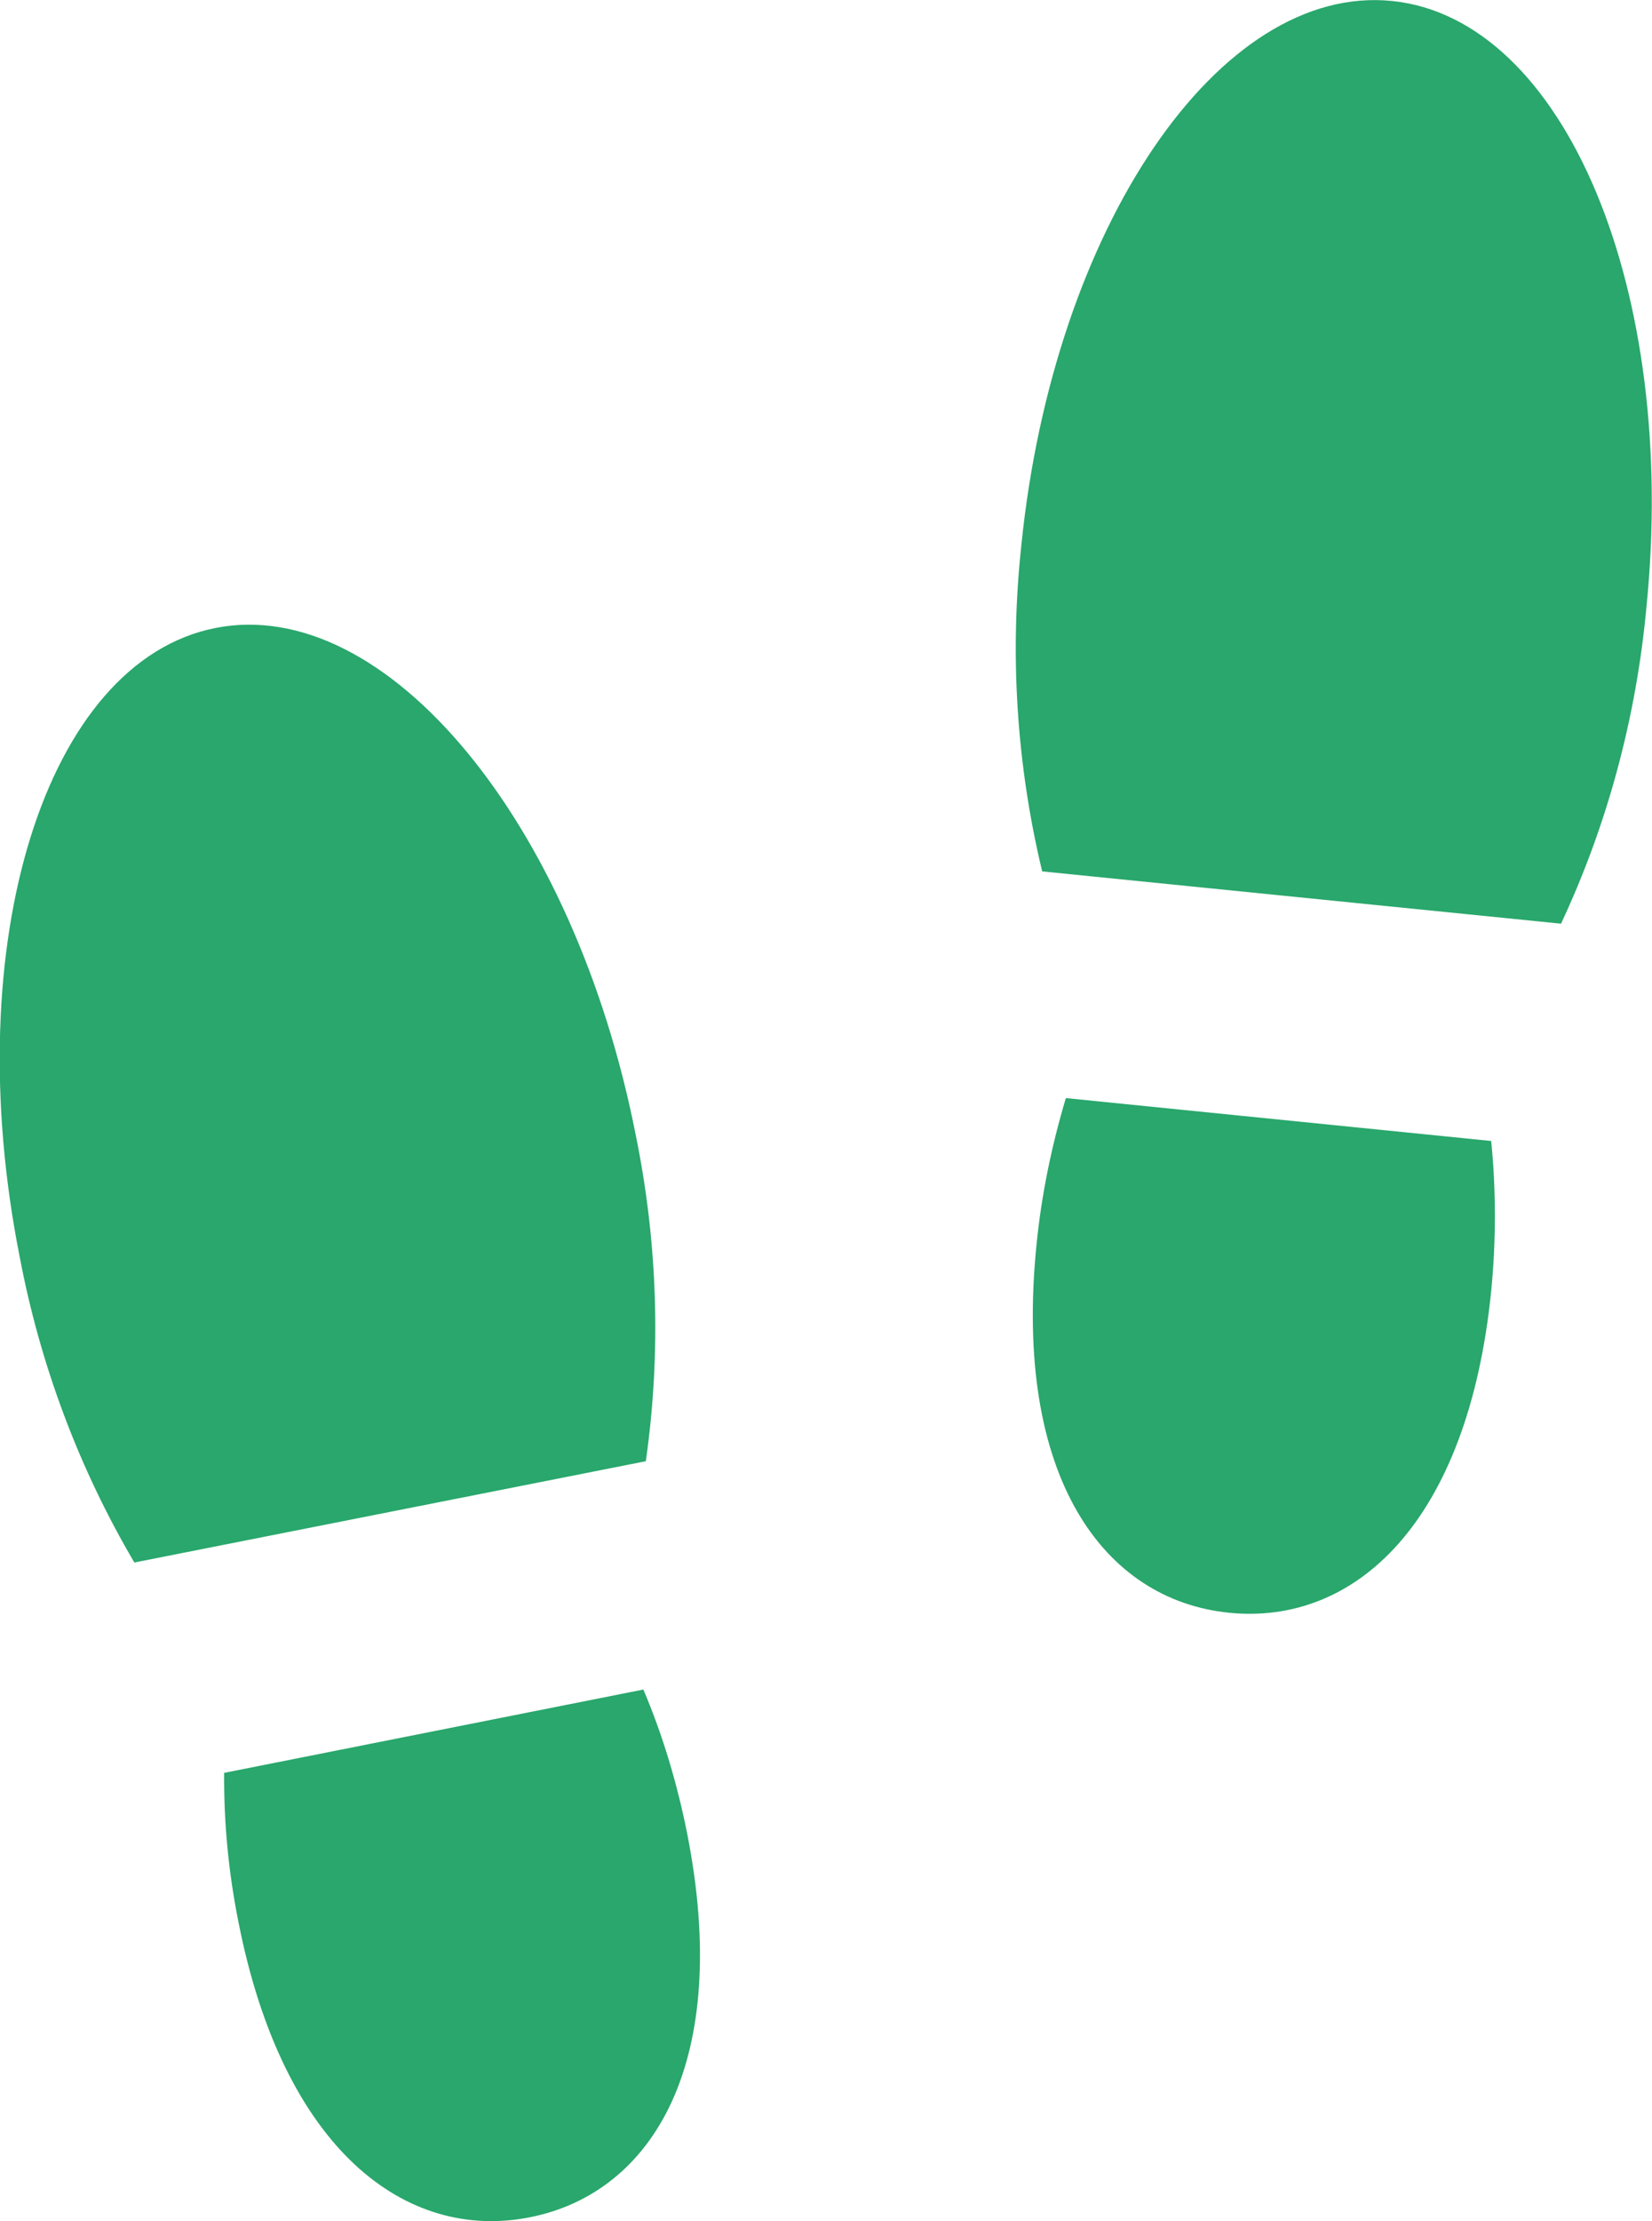
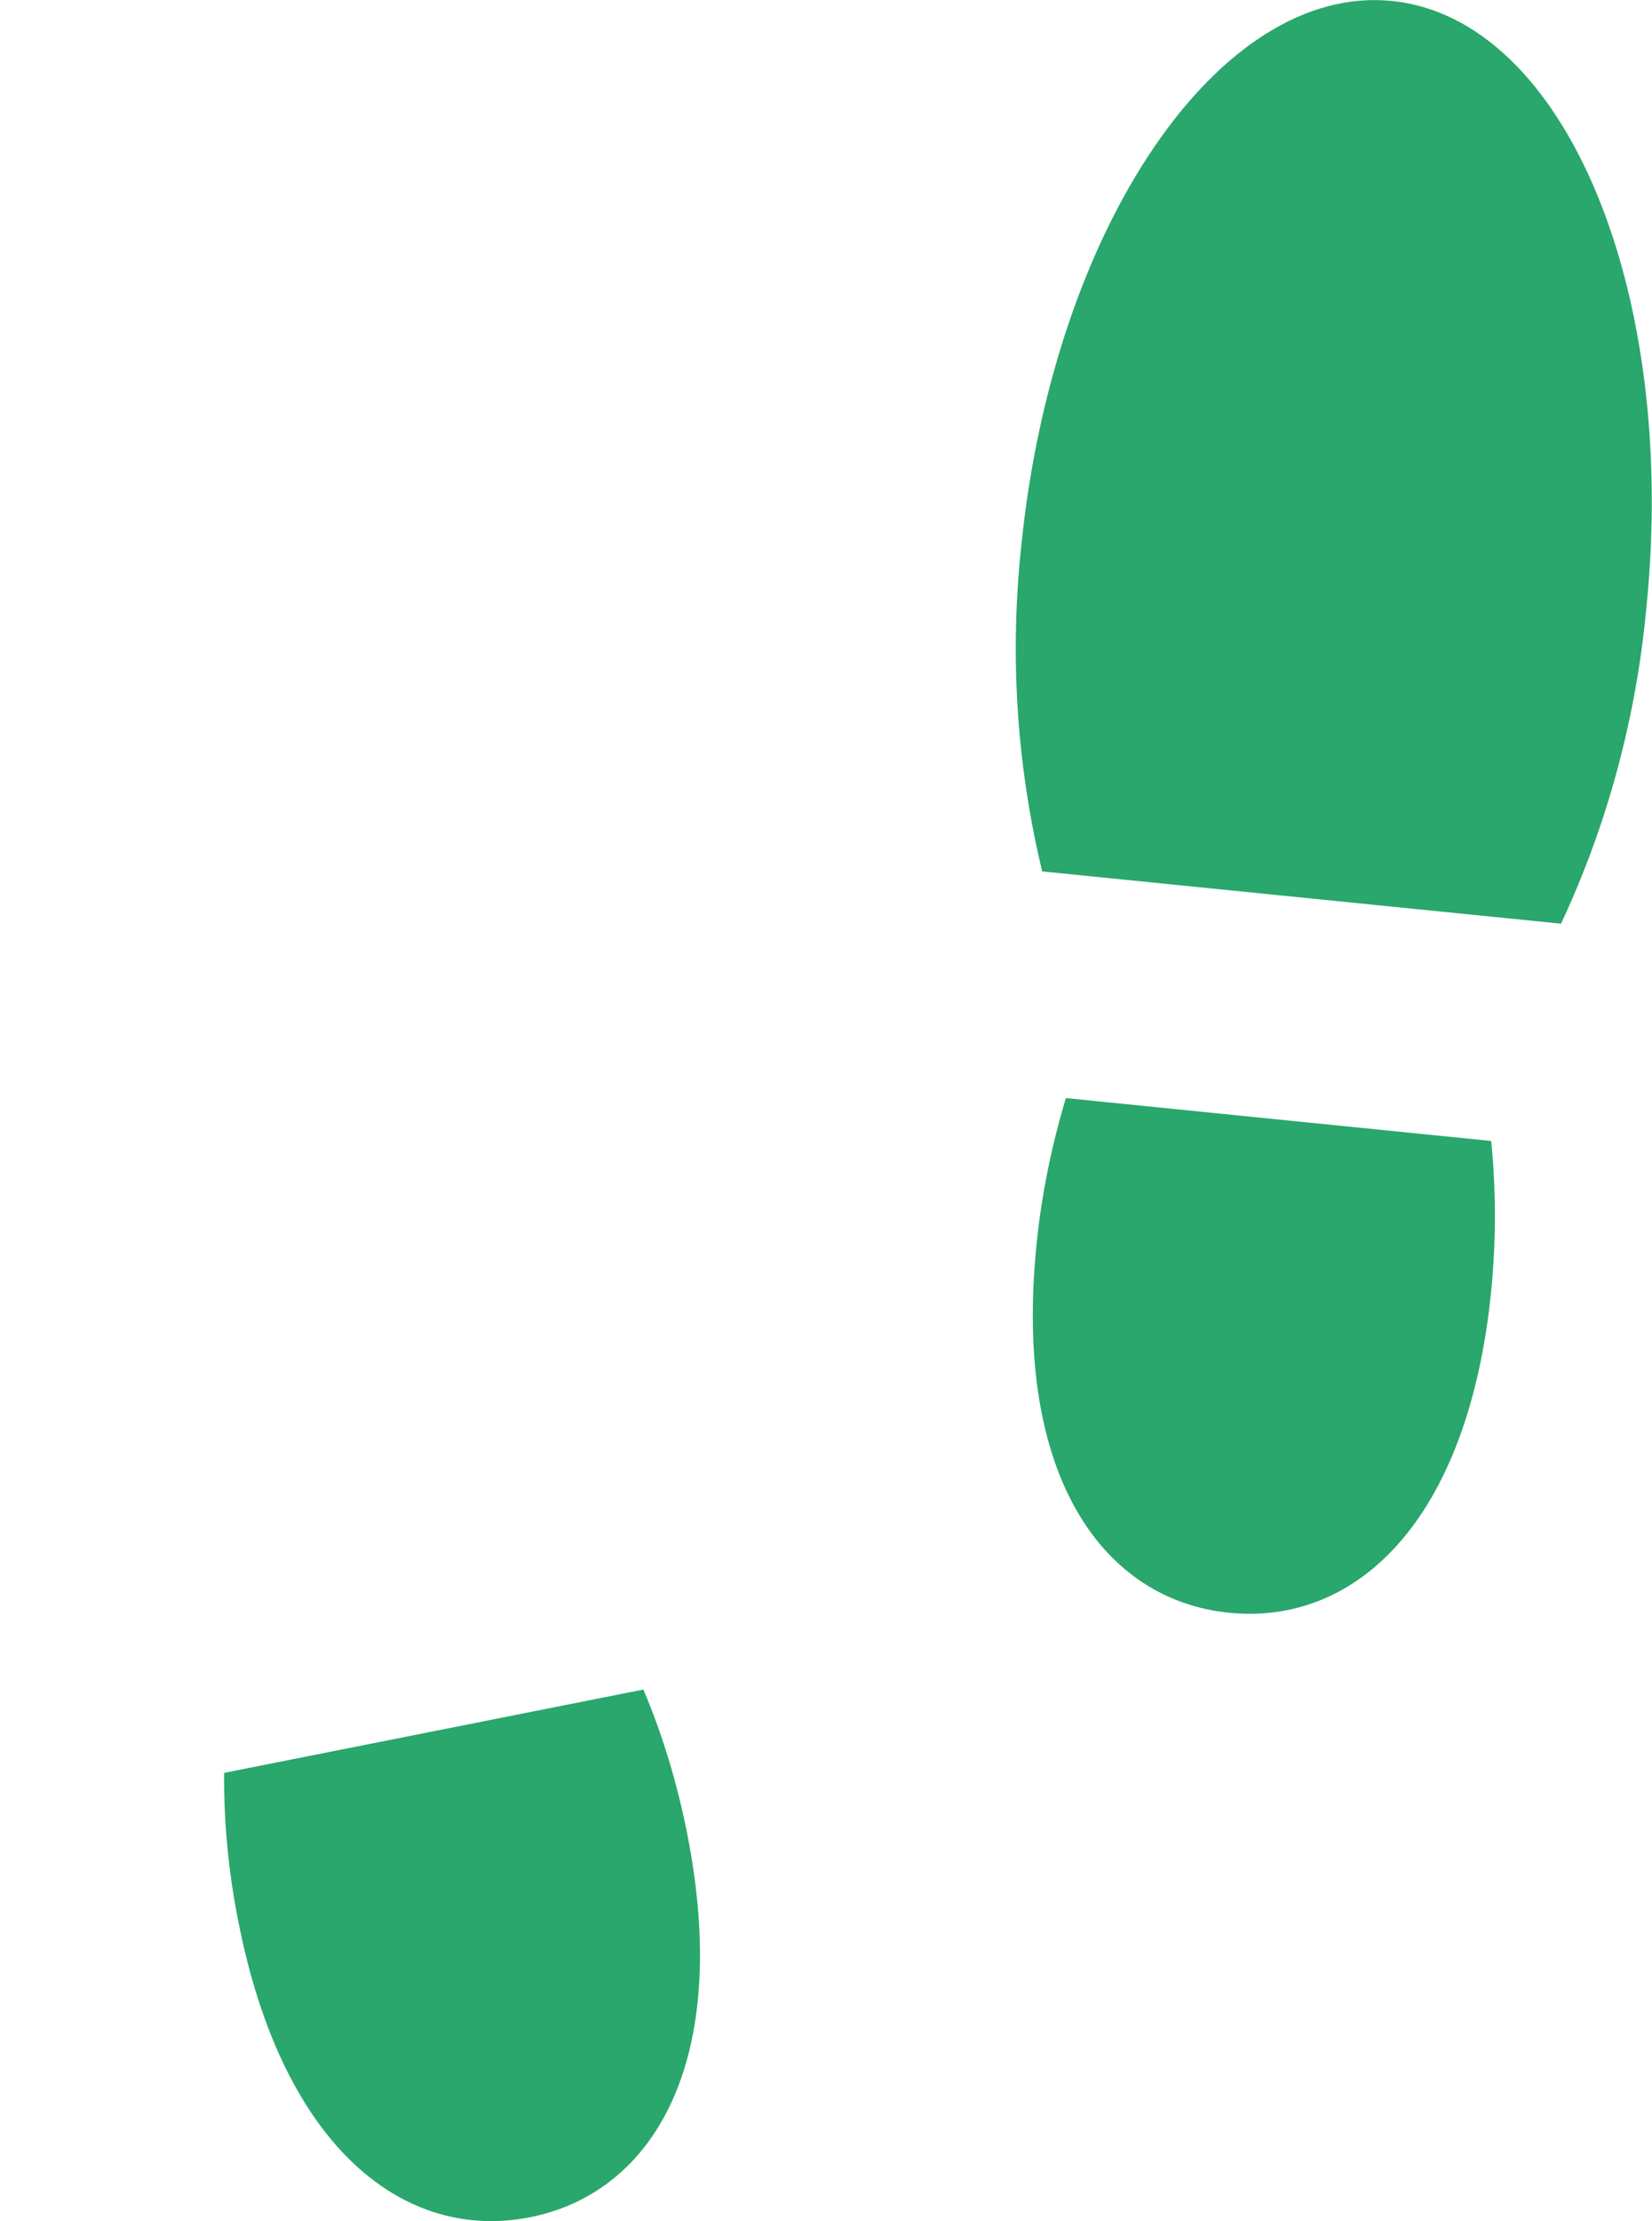
<svg xmlns="http://www.w3.org/2000/svg" version="1.1" id="レイヤー_1" x="0px" y="0px" width="40.47px" height="54.38px" viewBox="0 0 40.47 54.38" style="enable-background:new 0 0 40.47 54.38;" xml:space="preserve">
  <style type="text/css">
	.st0{fill:#29A76C;}
</style>
  <g id="_18" transform="translate(-150.789 -121.146)">
-     <path id="パス_475" class="st0" d="M156.07,136.52c-4.17,0.82-6.32,7.72-4.8,15.39c0.5,2.64,1.45,5.18,2.81,7.49l12.53-2.48   c0.38-2.66,0.29-5.37-0.25-8C164.85,141.26,160.24,135.7,156.07,136.52z" />
    <path id="パス_476" class="st0" d="M156.28,164.55c-0.01,1.23,0.11,2.45,0.35,3.65c1.1,5.59,4.11,7.83,7.14,7.23   s4.96-3.82,3.85-9.41c-0.24-1.2-0.59-2.38-1.07-3.51L156.28,164.55z" />
-     <path id="パス_477" class="st0" d="M191.12,136.04c0.79-7.79-2-14.44-6.23-14.87s-8.29,5.54-9.08,13.32   c-0.29,2.67-0.12,5.37,0.51,7.99l12.71,1.28C190.17,141.33,190.87,138.71,191.12,136.04z" />
+     <path id="パス_477" class="st0" d="M191.12,136.04c0.79-7.79-2-14.44-6.23-14.87s-8.29,5.54-9.08,13.32   c-0.29,2.67-0.12,5.37,0.51,7.99l12.71,1.28C190.17,141.33,190.87,138.71,191.12,136.04" />
    <path id="パス_478" class="st0" d="M176.18,151.63c-0.57,5.67,1.64,8.69,4.72,9s5.85-2.2,6.42-7.88c0.12-1.22,0.12-2.45,0-3.67   l-10.42-1.05C176.55,149.2,176.3,150.41,176.18,151.63z" />
  </g>
</svg>